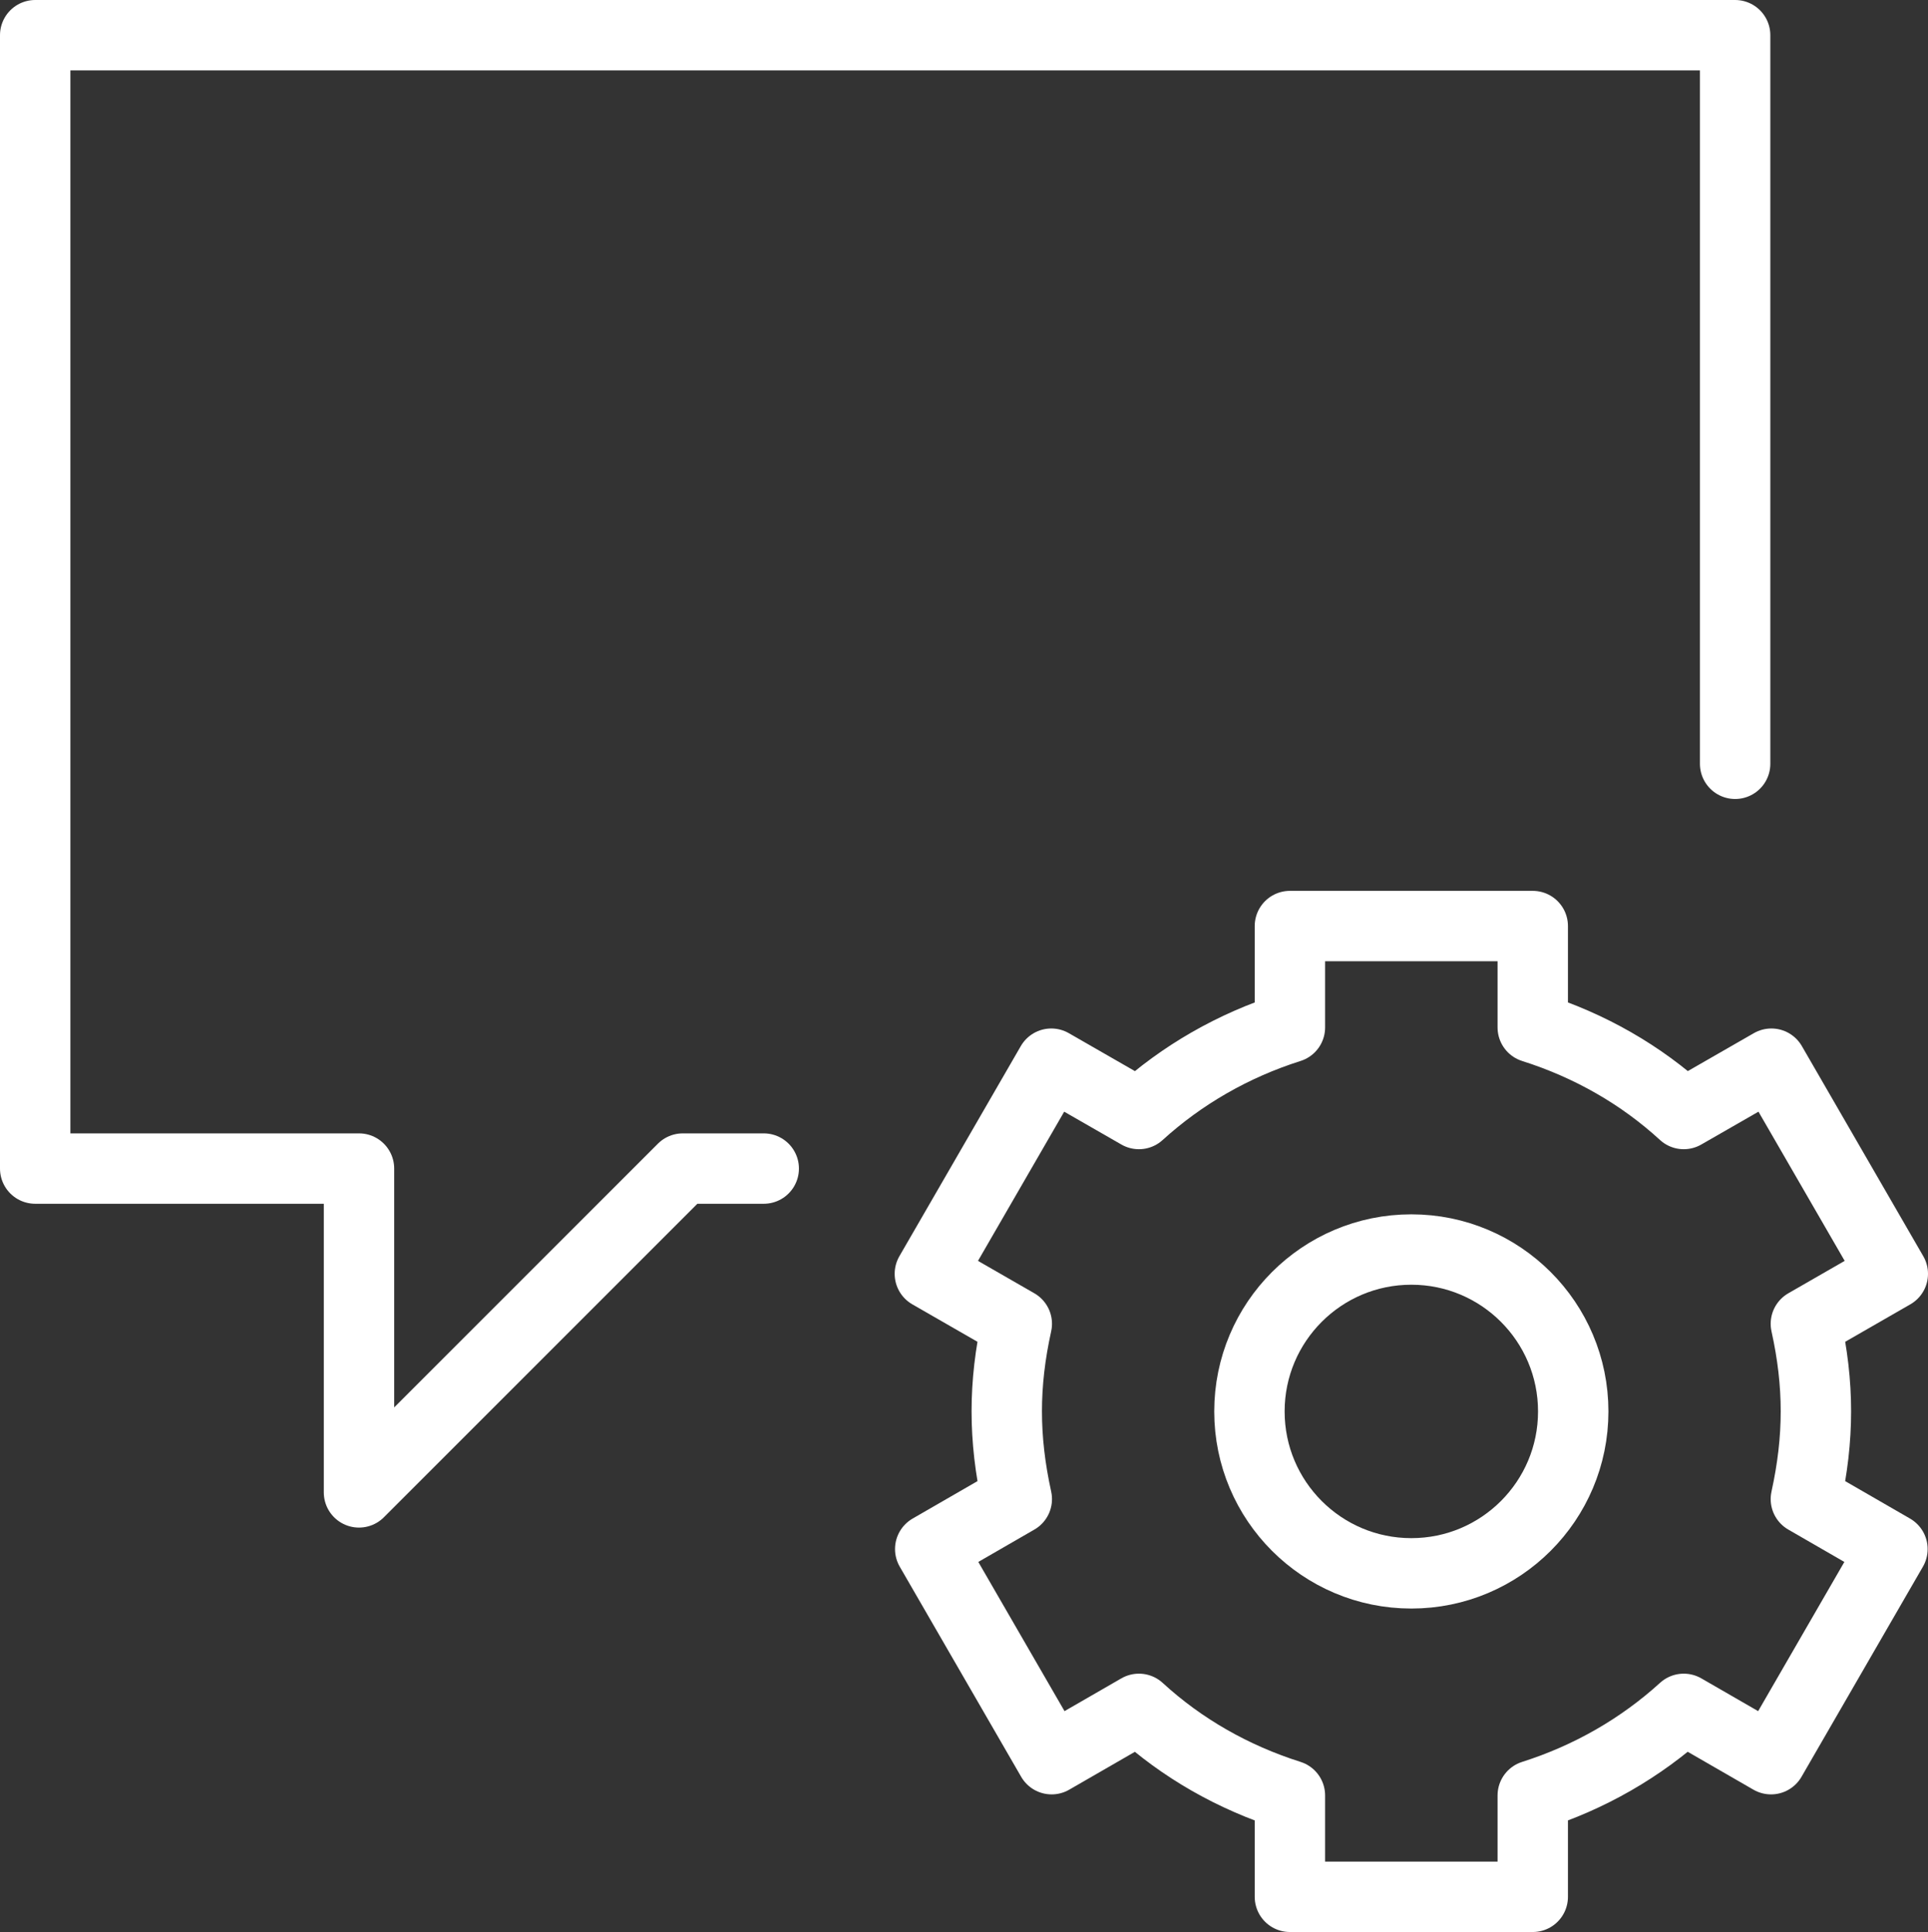
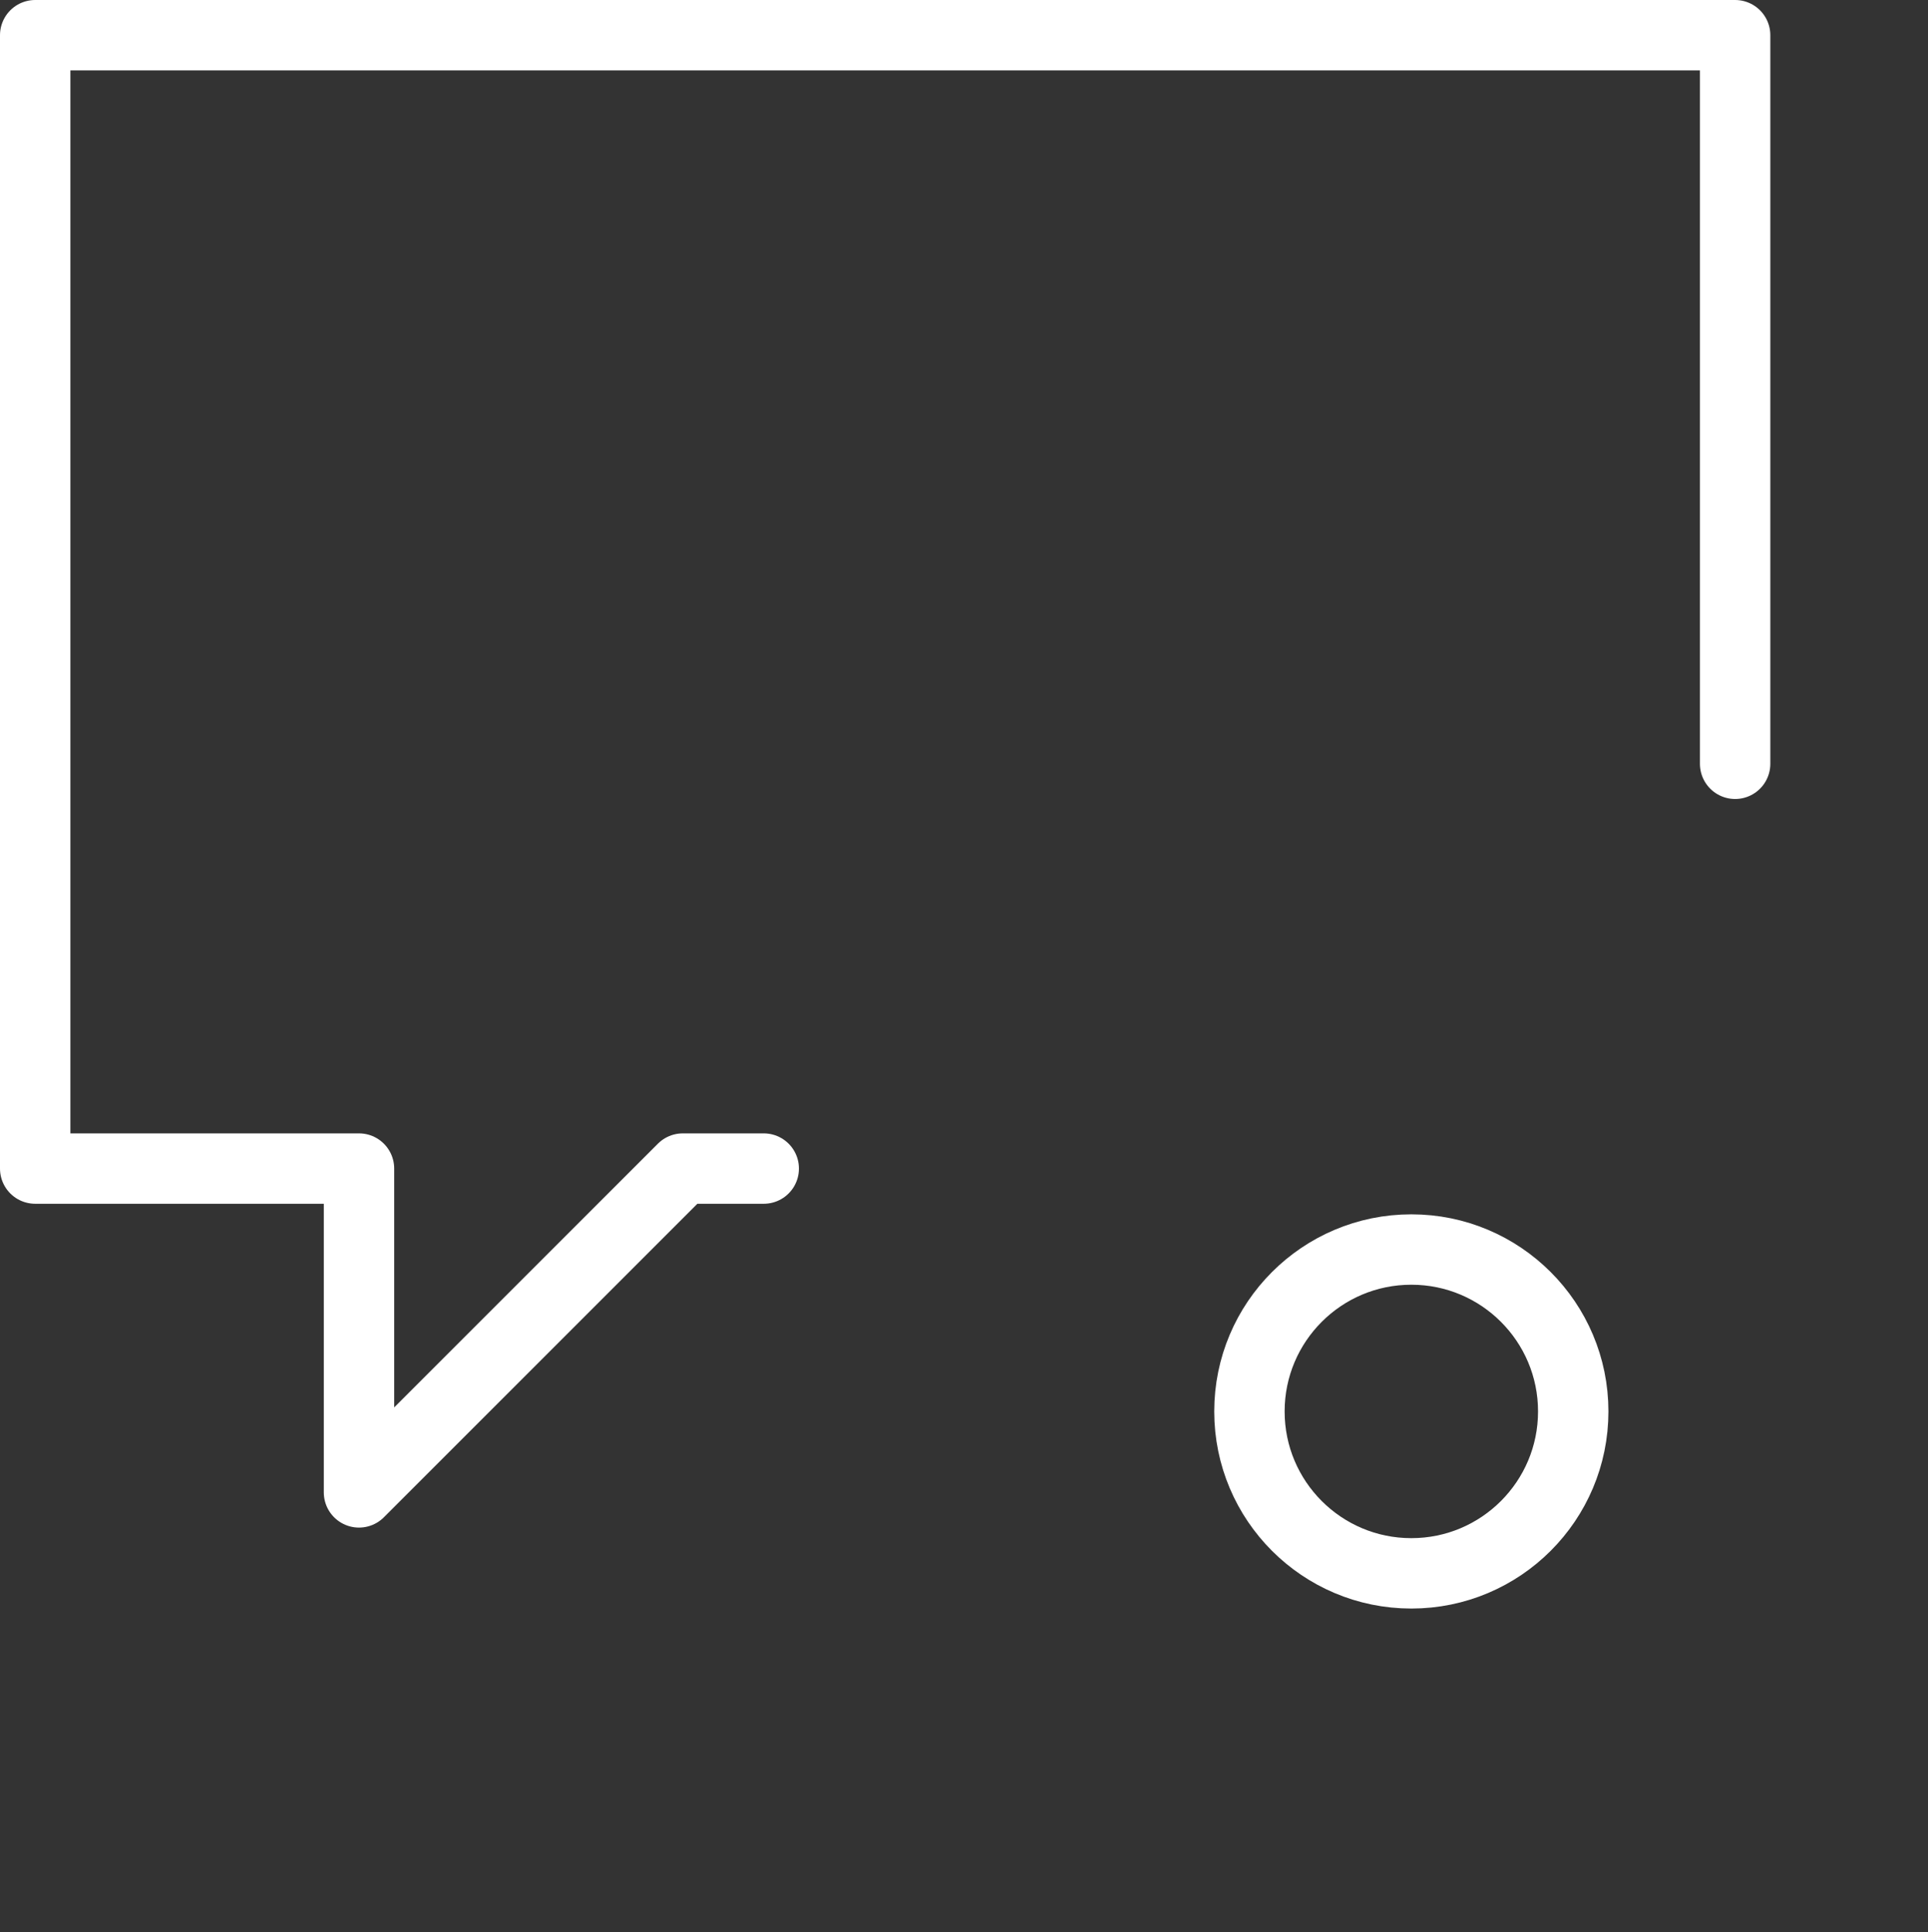
<svg xmlns="http://www.w3.org/2000/svg" id="Ebene_2" viewBox="0 0 54.78 54.9">
  <rect x="0" y="0" width="54.78" height="54.9" fill="#333333" stroke="none" />
  <defs>
    <style>.cls-1{stroke-linecap:round;}.cls-1,.cls-2{fill:none;stroke:#fff;stroke-linejoin:round;stroke-width:2px;}</style>
  </defs>
  <g id="Ebene_1-2">
-     <path class="cls-2" d="M51.31,37.61l2.47-1.42-3.45-5.97-2.49,1.43c-1.22-1.12-2.68-1.95-4.29-2.46v-2.88h-6.9v2.88c-1.61.51-3.07,1.35-4.29,2.46l-2.49-1.43-3.45,5.97,2.47,1.42c-.38,1.72-.38,3.25,0,4.98l-2.46,1.42,3.45,5.97,2.48-1.43c1.22,1.12,2.68,1.95,4.29,2.46v2.88h6.9v-2.88c1.61-.51,3.07-1.35,4.29-2.46l2.48,1.43,3.45-5.97-2.46-1.42c.38-1.73.38-3.26,0-4.98Z" />
    <circle class="cls-2" cx="40.1" cy="40.1" r="4.6" />
    <polyline class="cls-1" points="21.7 33.2 19.4 33.2 10.2 42.4 10.2 33.2 1 33.2 1 1 49.3 1 49.3 21.7" />
  </g>
</svg>